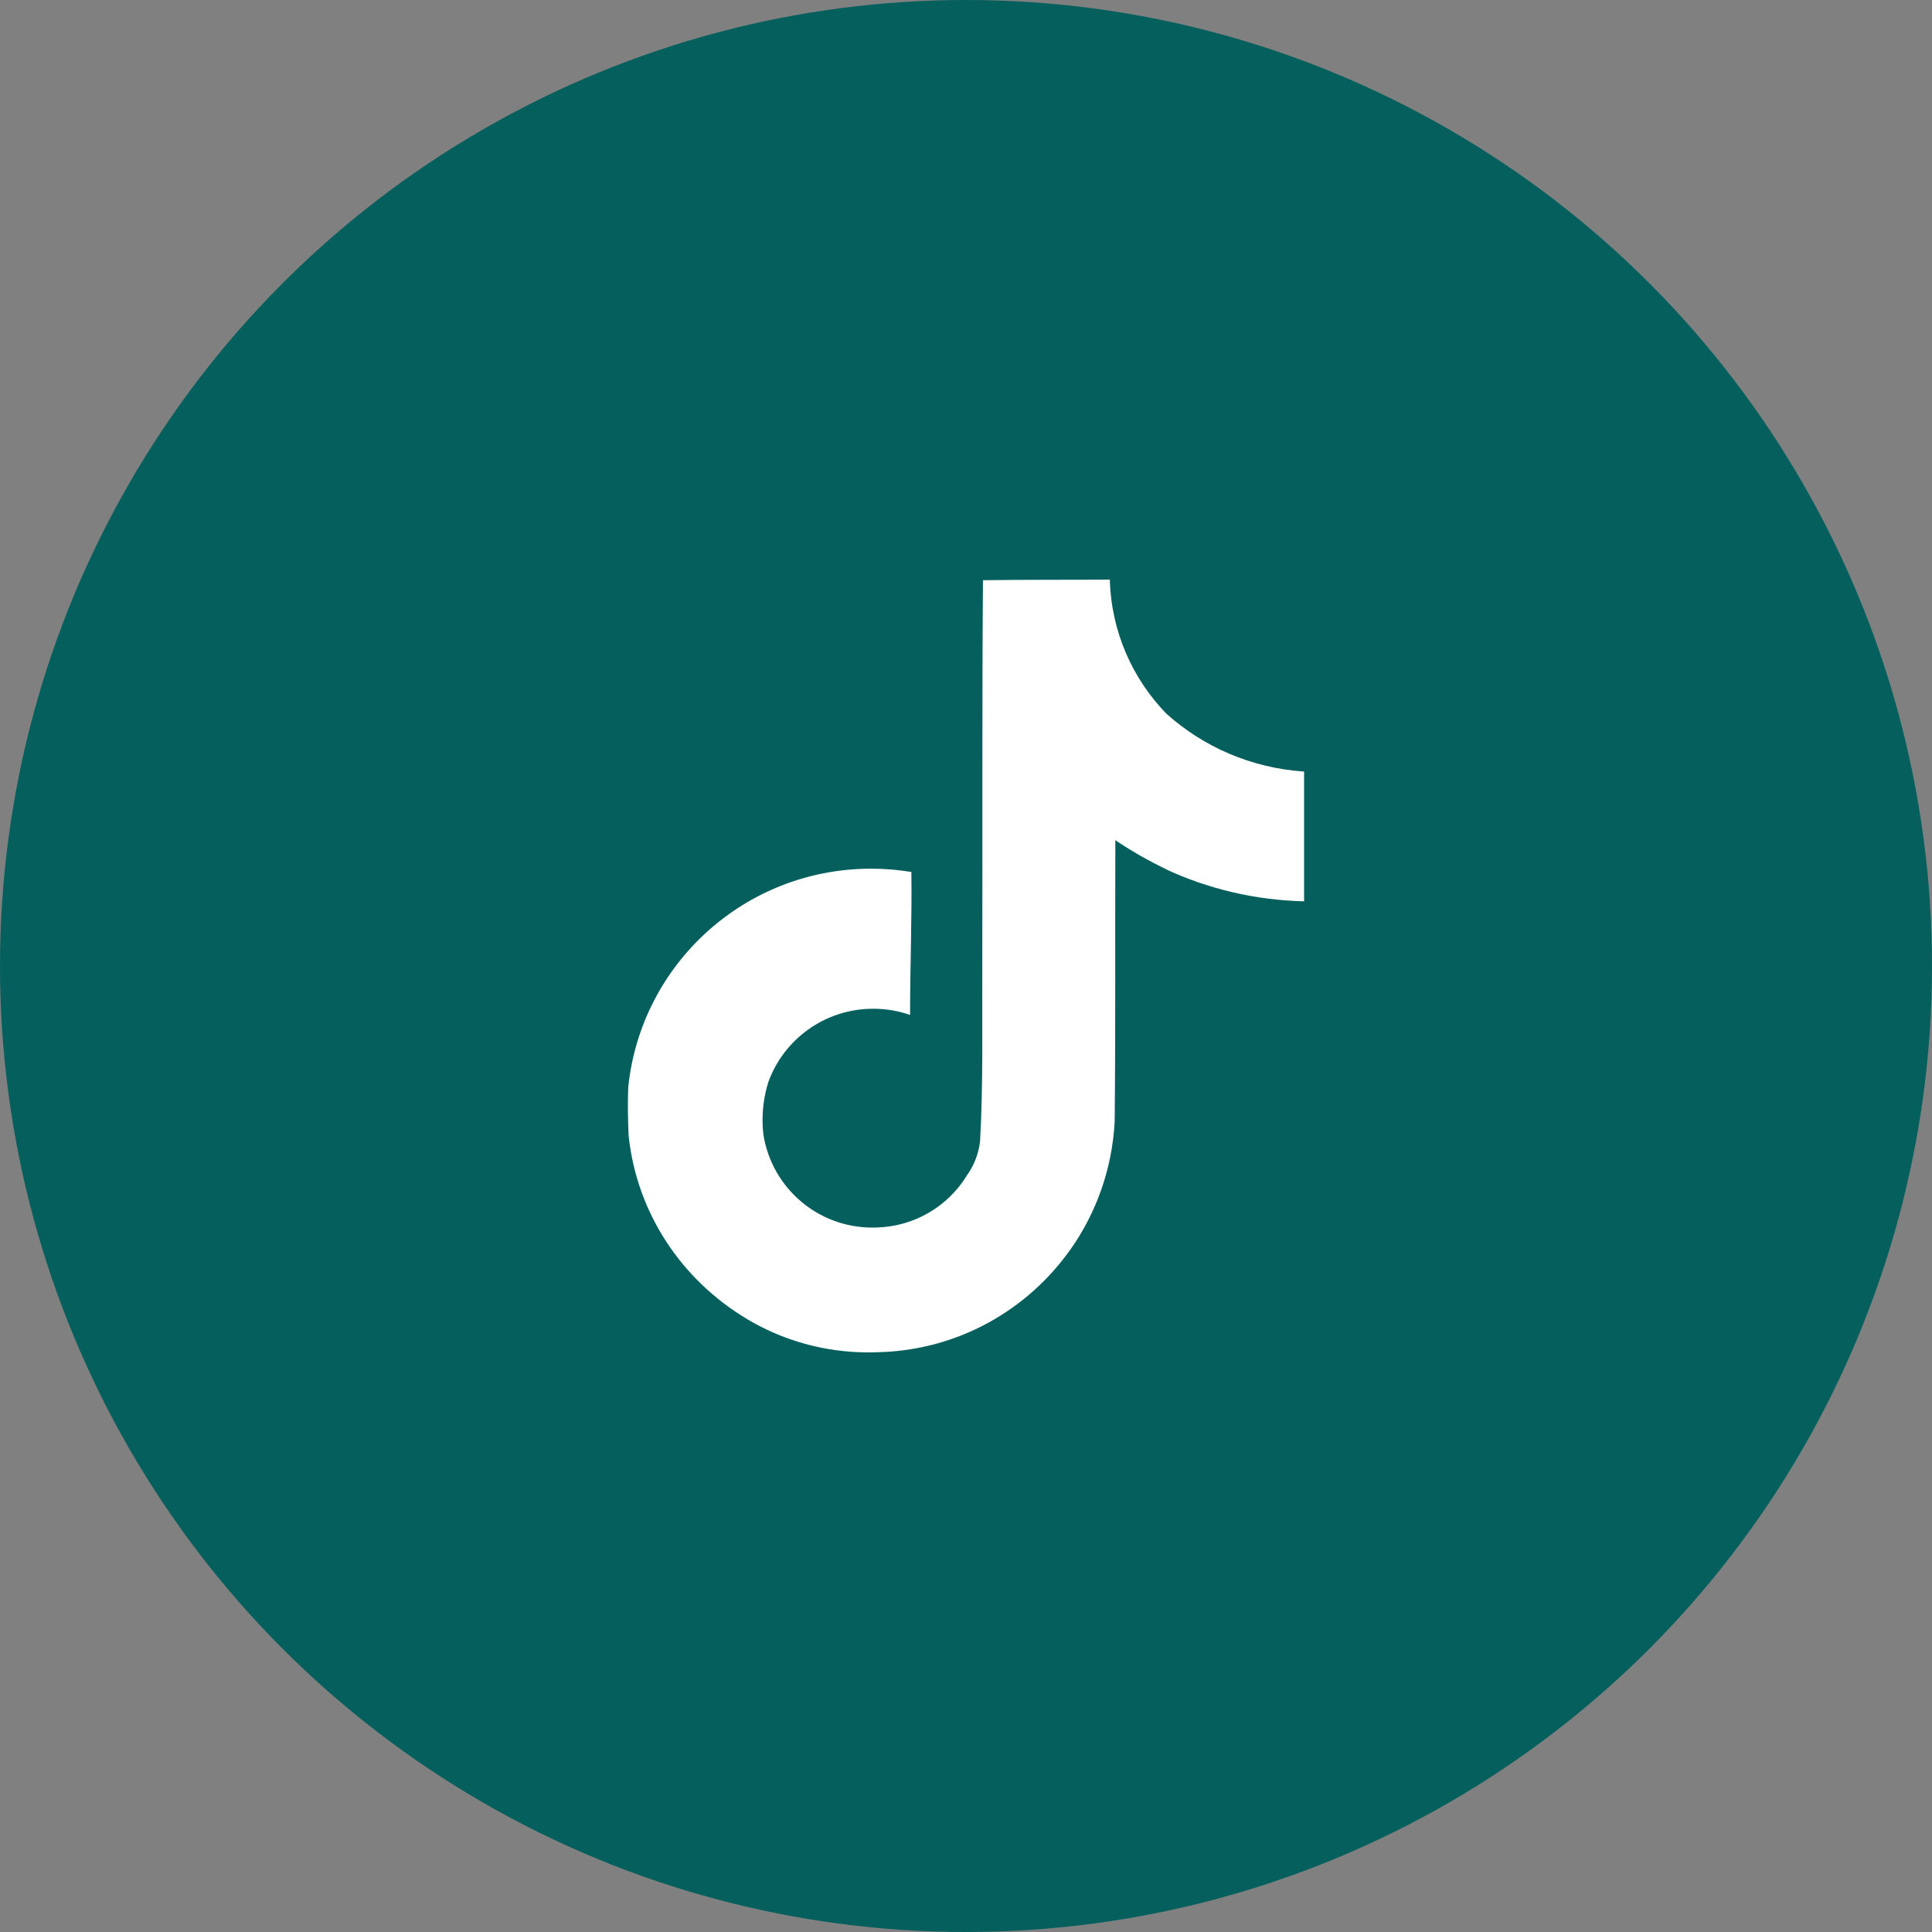
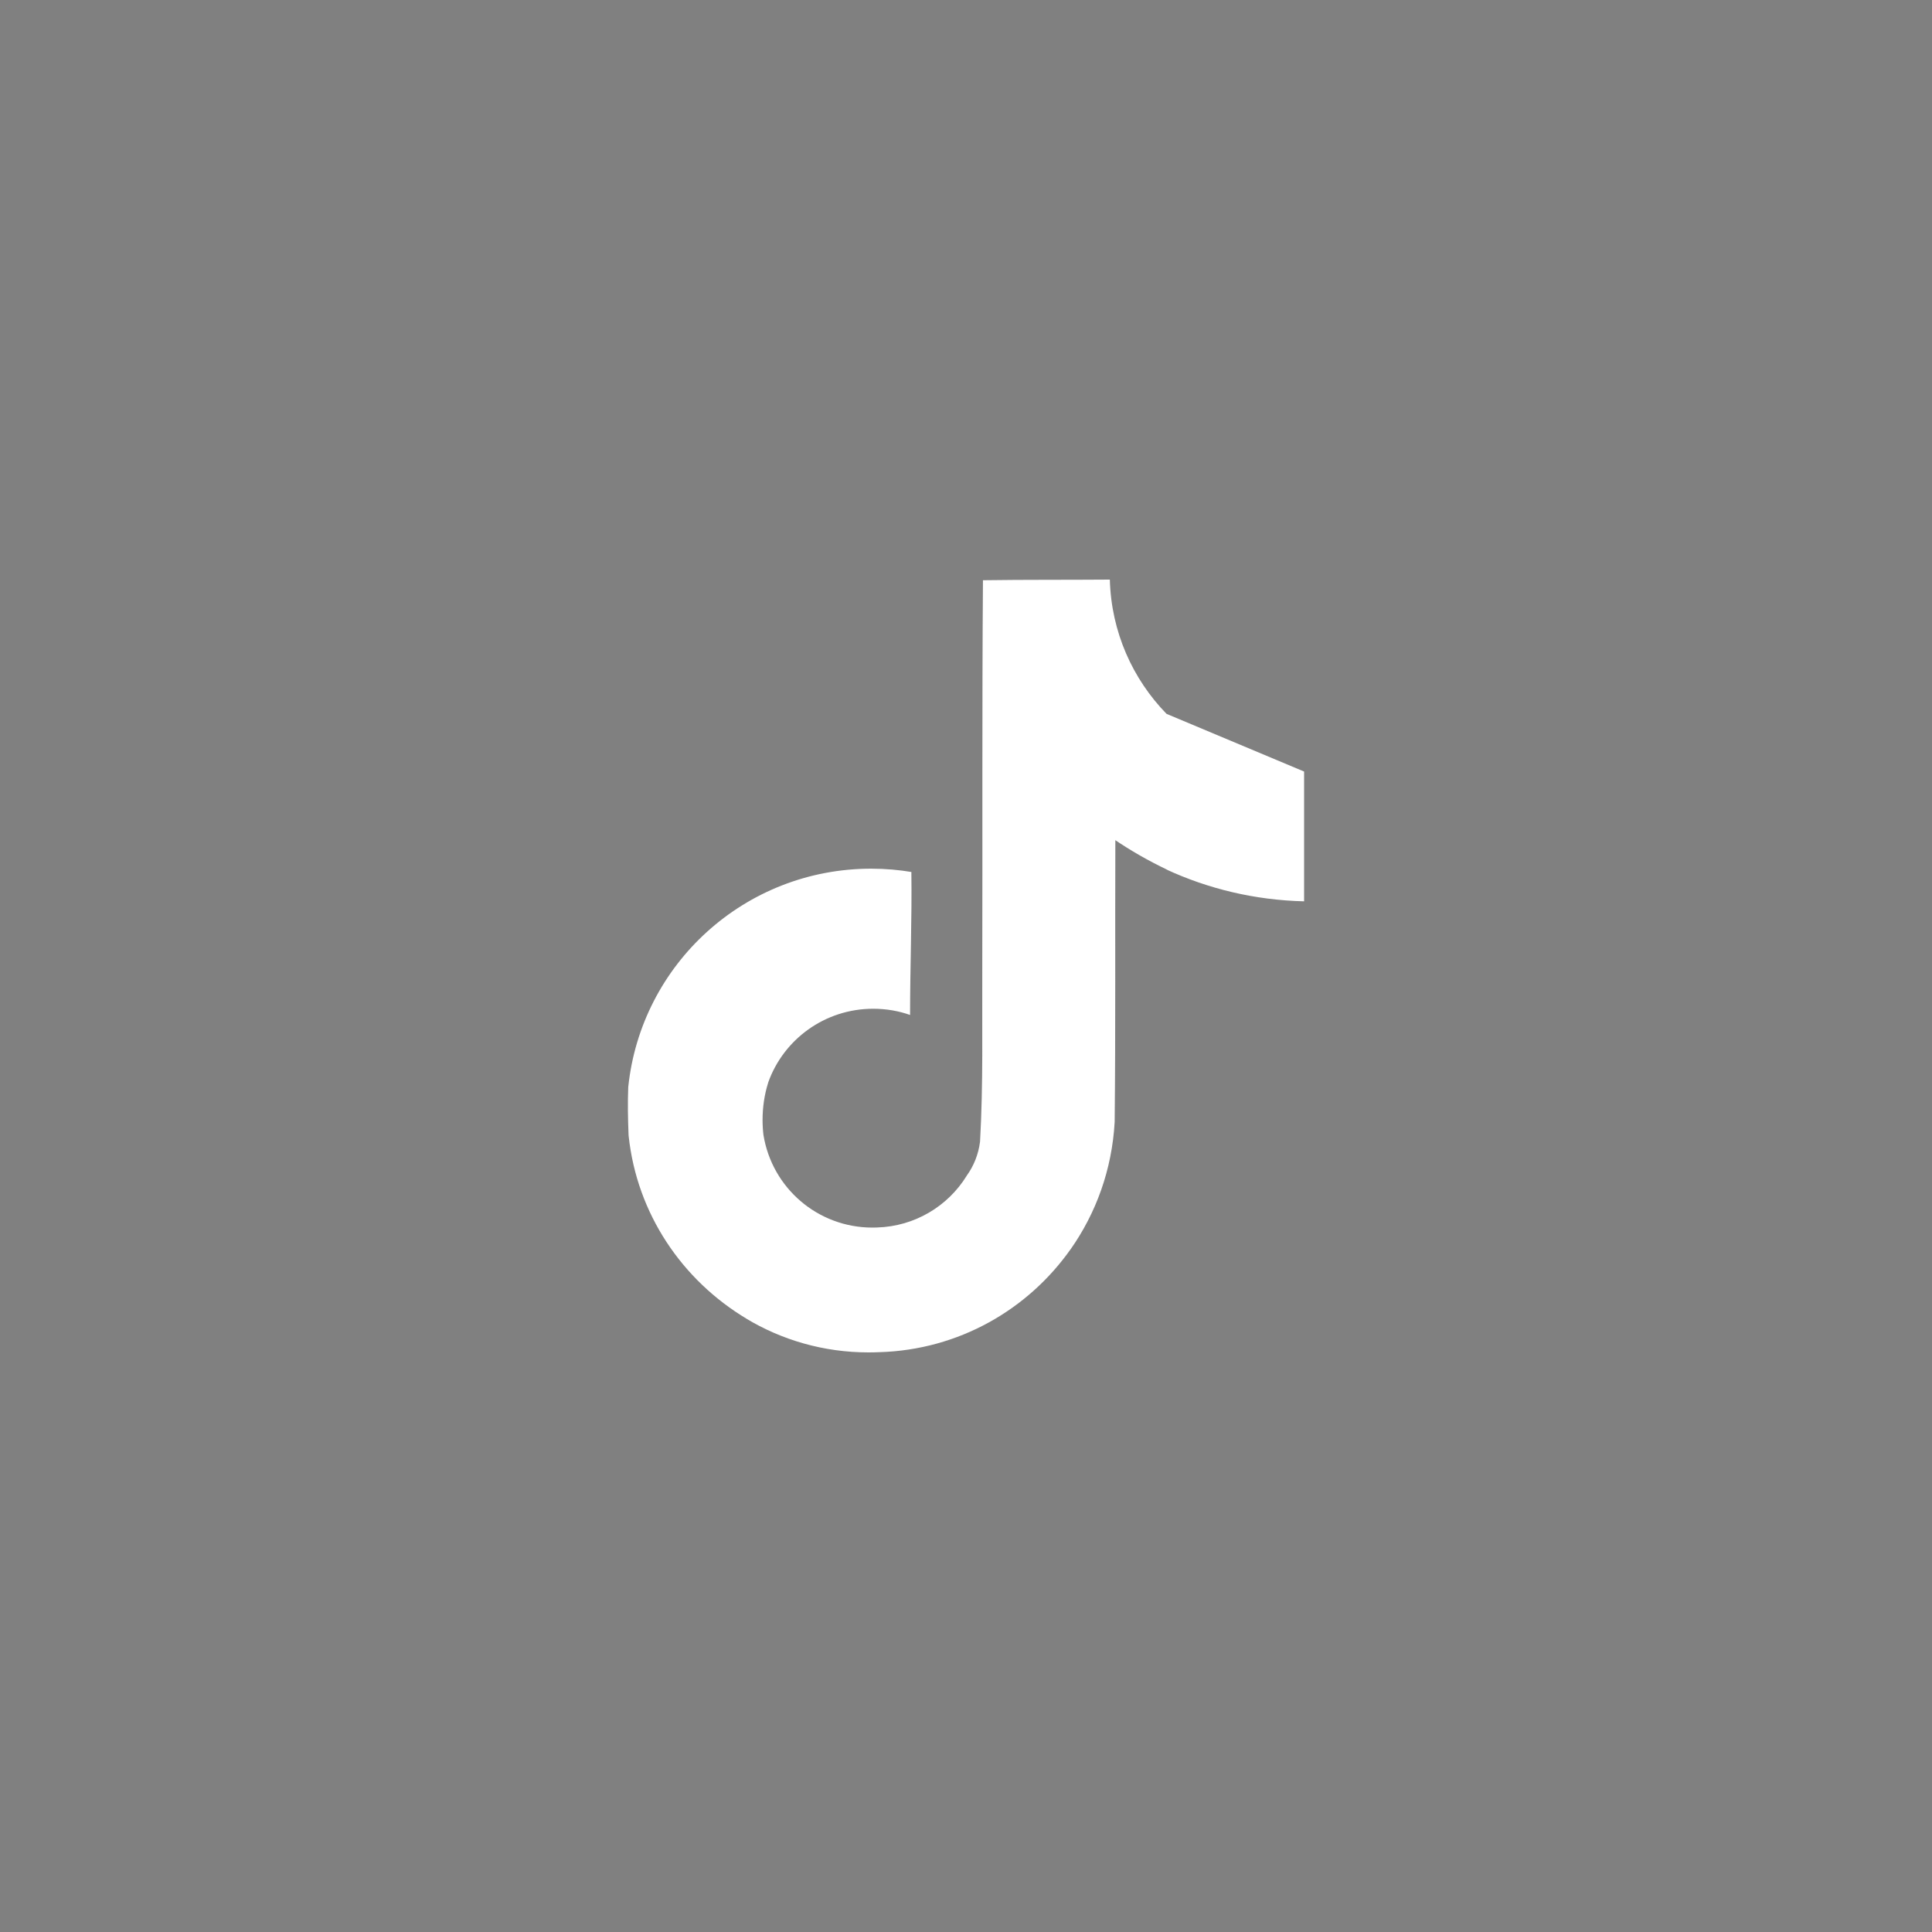
<svg xmlns="http://www.w3.org/2000/svg" width="40" height="40" viewBox="0 0 40 40" fill="none">
  <rect x="0" y="0" width="40" height="40" fill="#808080" stroke="none" />
-   <circle cx="20" cy="20" r="20" fill="#055F5D" />
-   <path d="M20.353 12.013C21.232 12 22.105 12.007 22.978 12C23.007 13.084 23.45 14.059 24.154 14.782L24.153 14.78C24.911 15.459 25.898 15.898 26.985 15.973L27 15.974V18.661C25.973 18.636 25.007 18.4 24.136 17.996L24.18 18.014C23.759 17.813 23.402 17.606 23.064 17.376L23.092 17.394C23.085 19.341 23.098 21.288 23.078 23.228C23.023 24.217 22.692 25.119 22.161 25.872L22.172 25.855C21.285 27.117 19.847 27.946 18.212 27.995H18.204C18.138 27.998 18.06 28 17.982 28C17.052 28 16.184 27.743 15.443 27.296L15.465 27.308C14.117 26.503 13.188 25.126 13.016 23.523L13.014 23.501C13 23.168 12.994 22.834 13.007 22.508C13.271 19.958 15.422 17.985 18.037 17.985C18.331 17.985 18.619 18.01 18.898 18.058L18.869 18.053C18.882 19.04 18.842 20.027 18.842 21.014C18.614 20.932 18.352 20.885 18.079 20.885C17.075 20.885 16.221 21.522 15.905 22.411L15.901 22.427C15.829 22.655 15.788 22.917 15.788 23.188C15.788 23.298 15.795 23.407 15.808 23.514L15.807 23.501C15.985 24.593 16.927 25.416 18.064 25.416C18.096 25.416 18.129 25.416 18.161 25.414H18.156C18.942 25.391 19.624 24.971 20.01 24.35L20.015 24.341C20.159 24.142 20.257 23.902 20.29 23.641L20.291 23.634C20.358 22.44 20.331 21.253 20.337 20.06C20.344 17.373 20.331 14.692 20.351 12.012L20.353 12.013Z" fill="white" />
+   <path d="M20.353 12.013C21.232 12 22.105 12.007 22.978 12C23.007 13.084 23.45 14.059 24.154 14.782L24.153 14.78L27 15.974V18.661C25.973 18.636 25.007 18.4 24.136 17.996L24.18 18.014C23.759 17.813 23.402 17.606 23.064 17.376L23.092 17.394C23.085 19.341 23.098 21.288 23.078 23.228C23.023 24.217 22.692 25.119 22.161 25.872L22.172 25.855C21.285 27.117 19.847 27.946 18.212 27.995H18.204C18.138 27.998 18.06 28 17.982 28C17.052 28 16.184 27.743 15.443 27.296L15.465 27.308C14.117 26.503 13.188 25.126 13.016 23.523L13.014 23.501C13 23.168 12.994 22.834 13.007 22.508C13.271 19.958 15.422 17.985 18.037 17.985C18.331 17.985 18.619 18.01 18.898 18.058L18.869 18.053C18.882 19.04 18.842 20.027 18.842 21.014C18.614 20.932 18.352 20.885 18.079 20.885C17.075 20.885 16.221 21.522 15.905 22.411L15.901 22.427C15.829 22.655 15.788 22.917 15.788 23.188C15.788 23.298 15.795 23.407 15.808 23.514L15.807 23.501C15.985 24.593 16.927 25.416 18.064 25.416C18.096 25.416 18.129 25.416 18.161 25.414H18.156C18.942 25.391 19.624 24.971 20.01 24.35L20.015 24.341C20.159 24.142 20.257 23.902 20.29 23.641L20.291 23.634C20.358 22.44 20.331 21.253 20.337 20.06C20.344 17.373 20.331 14.692 20.351 12.012L20.353 12.013Z" fill="white" />
</svg>